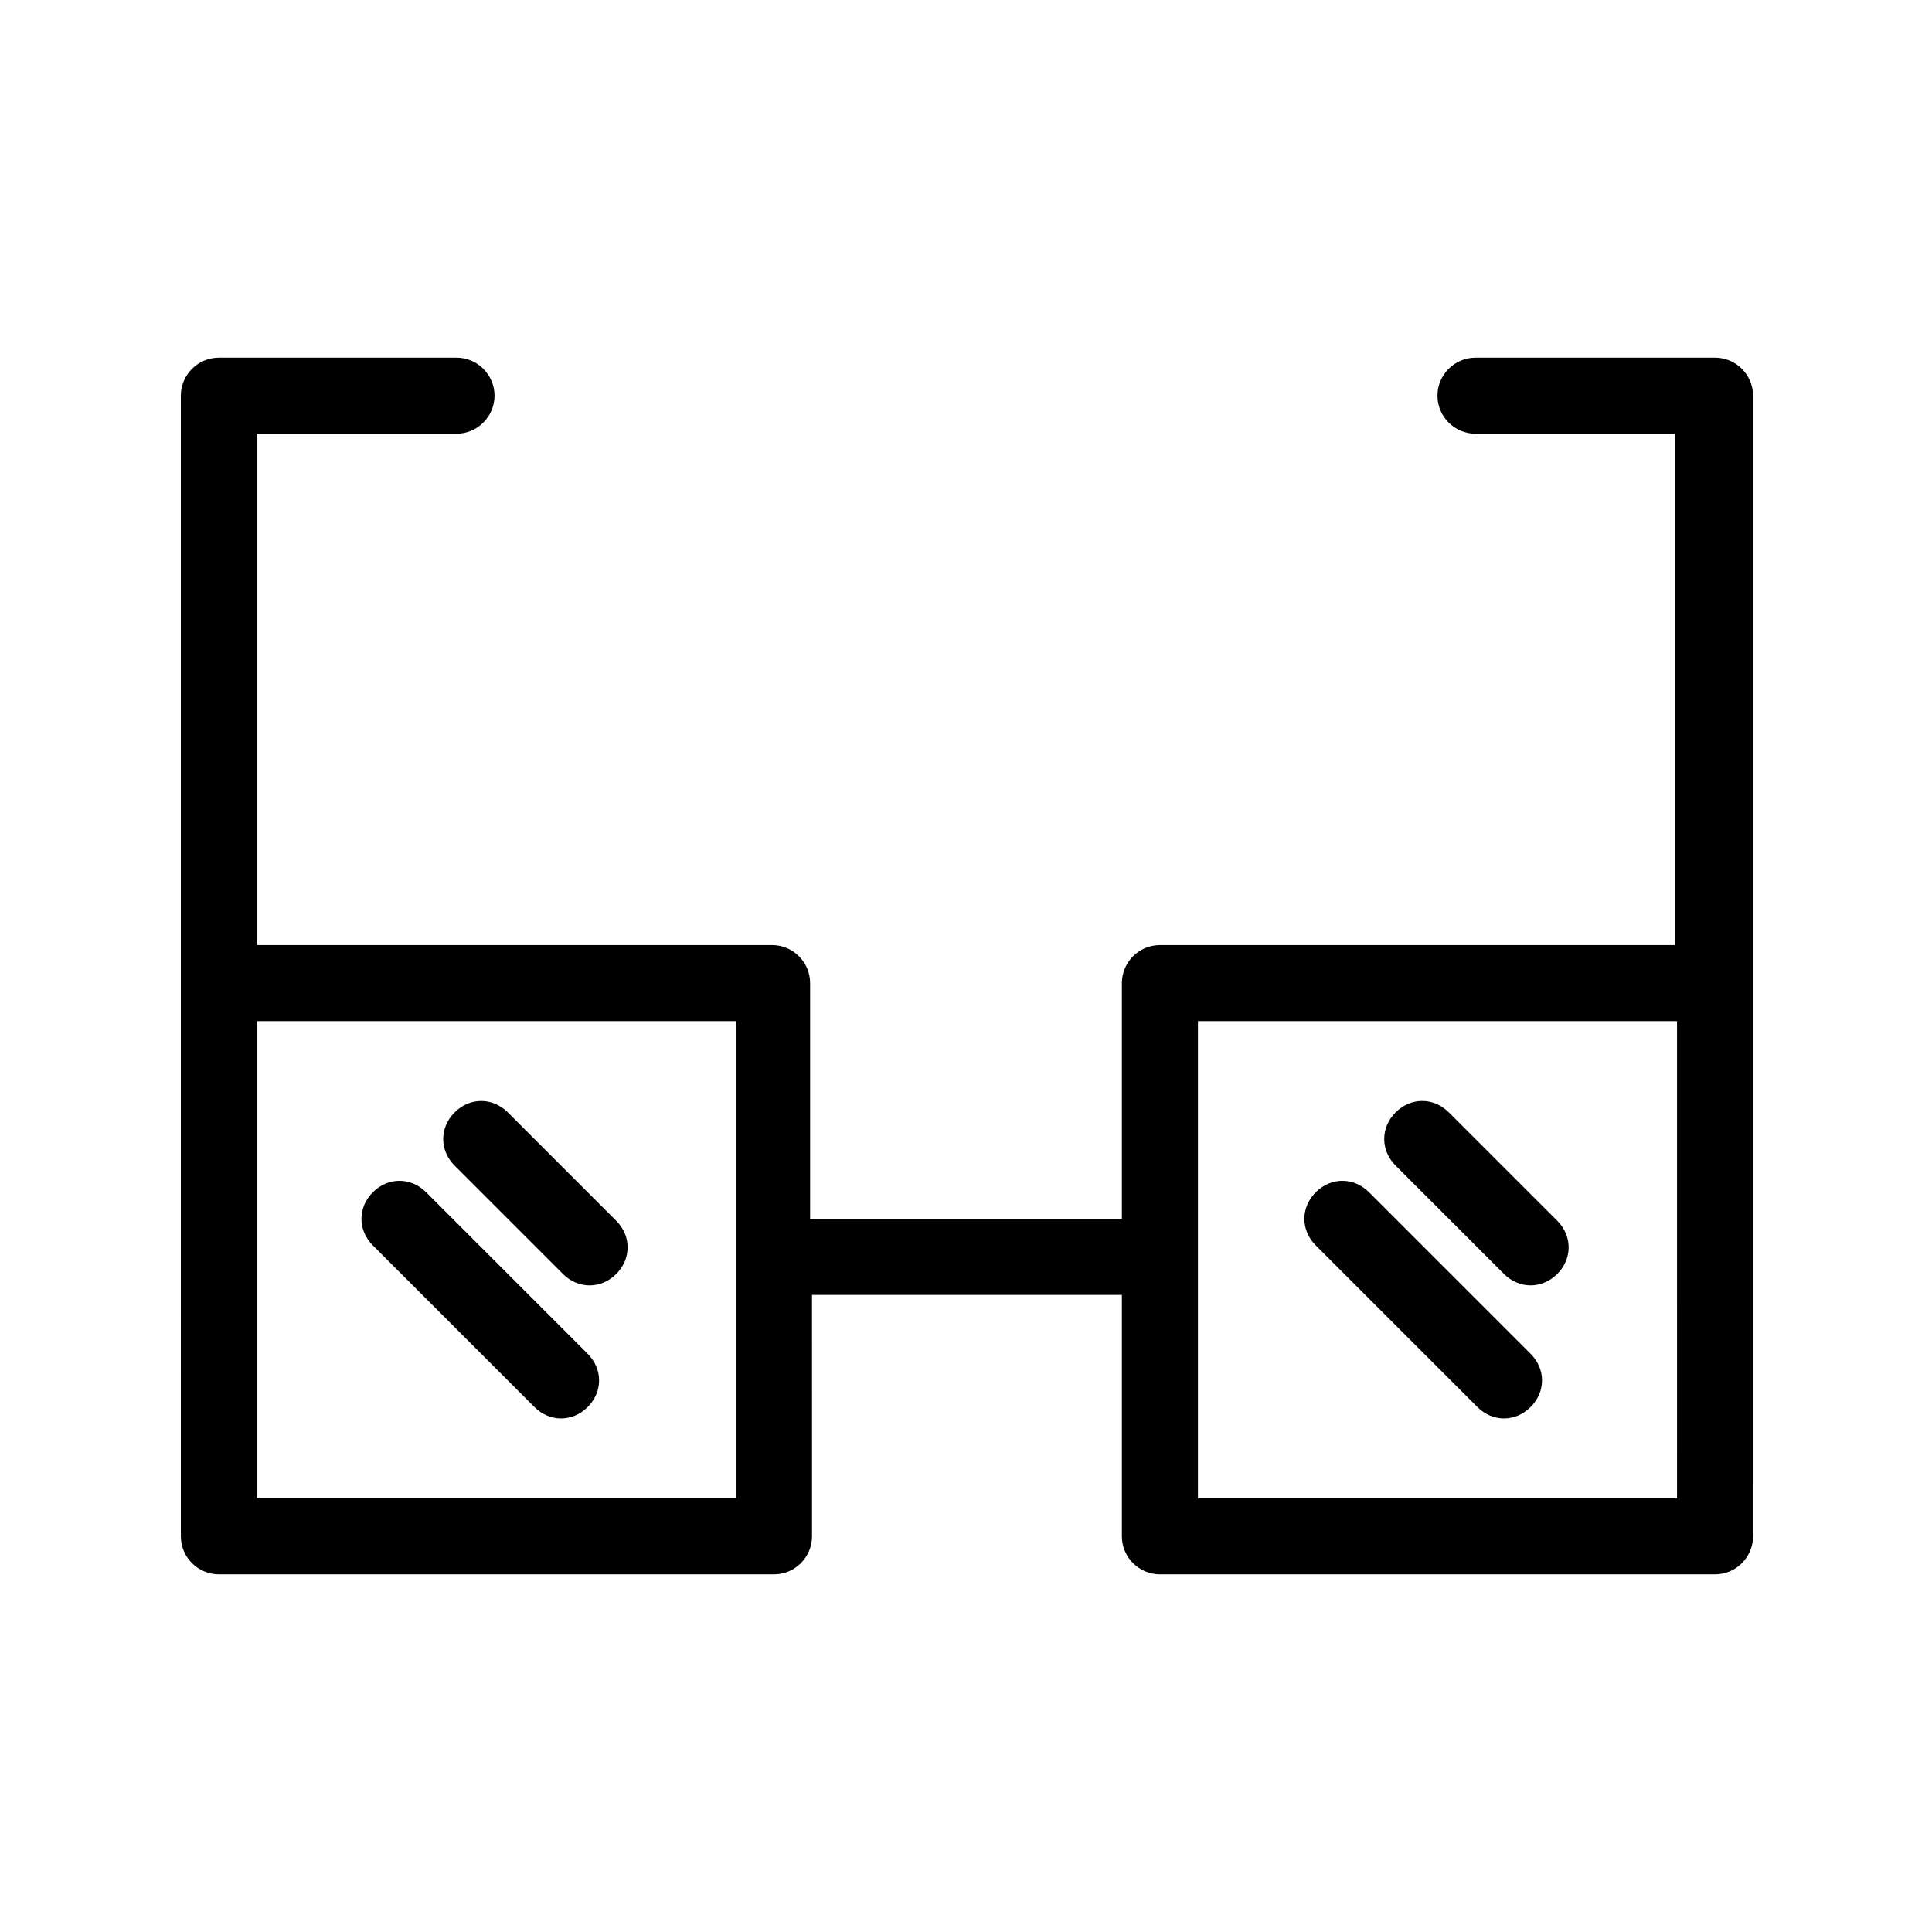
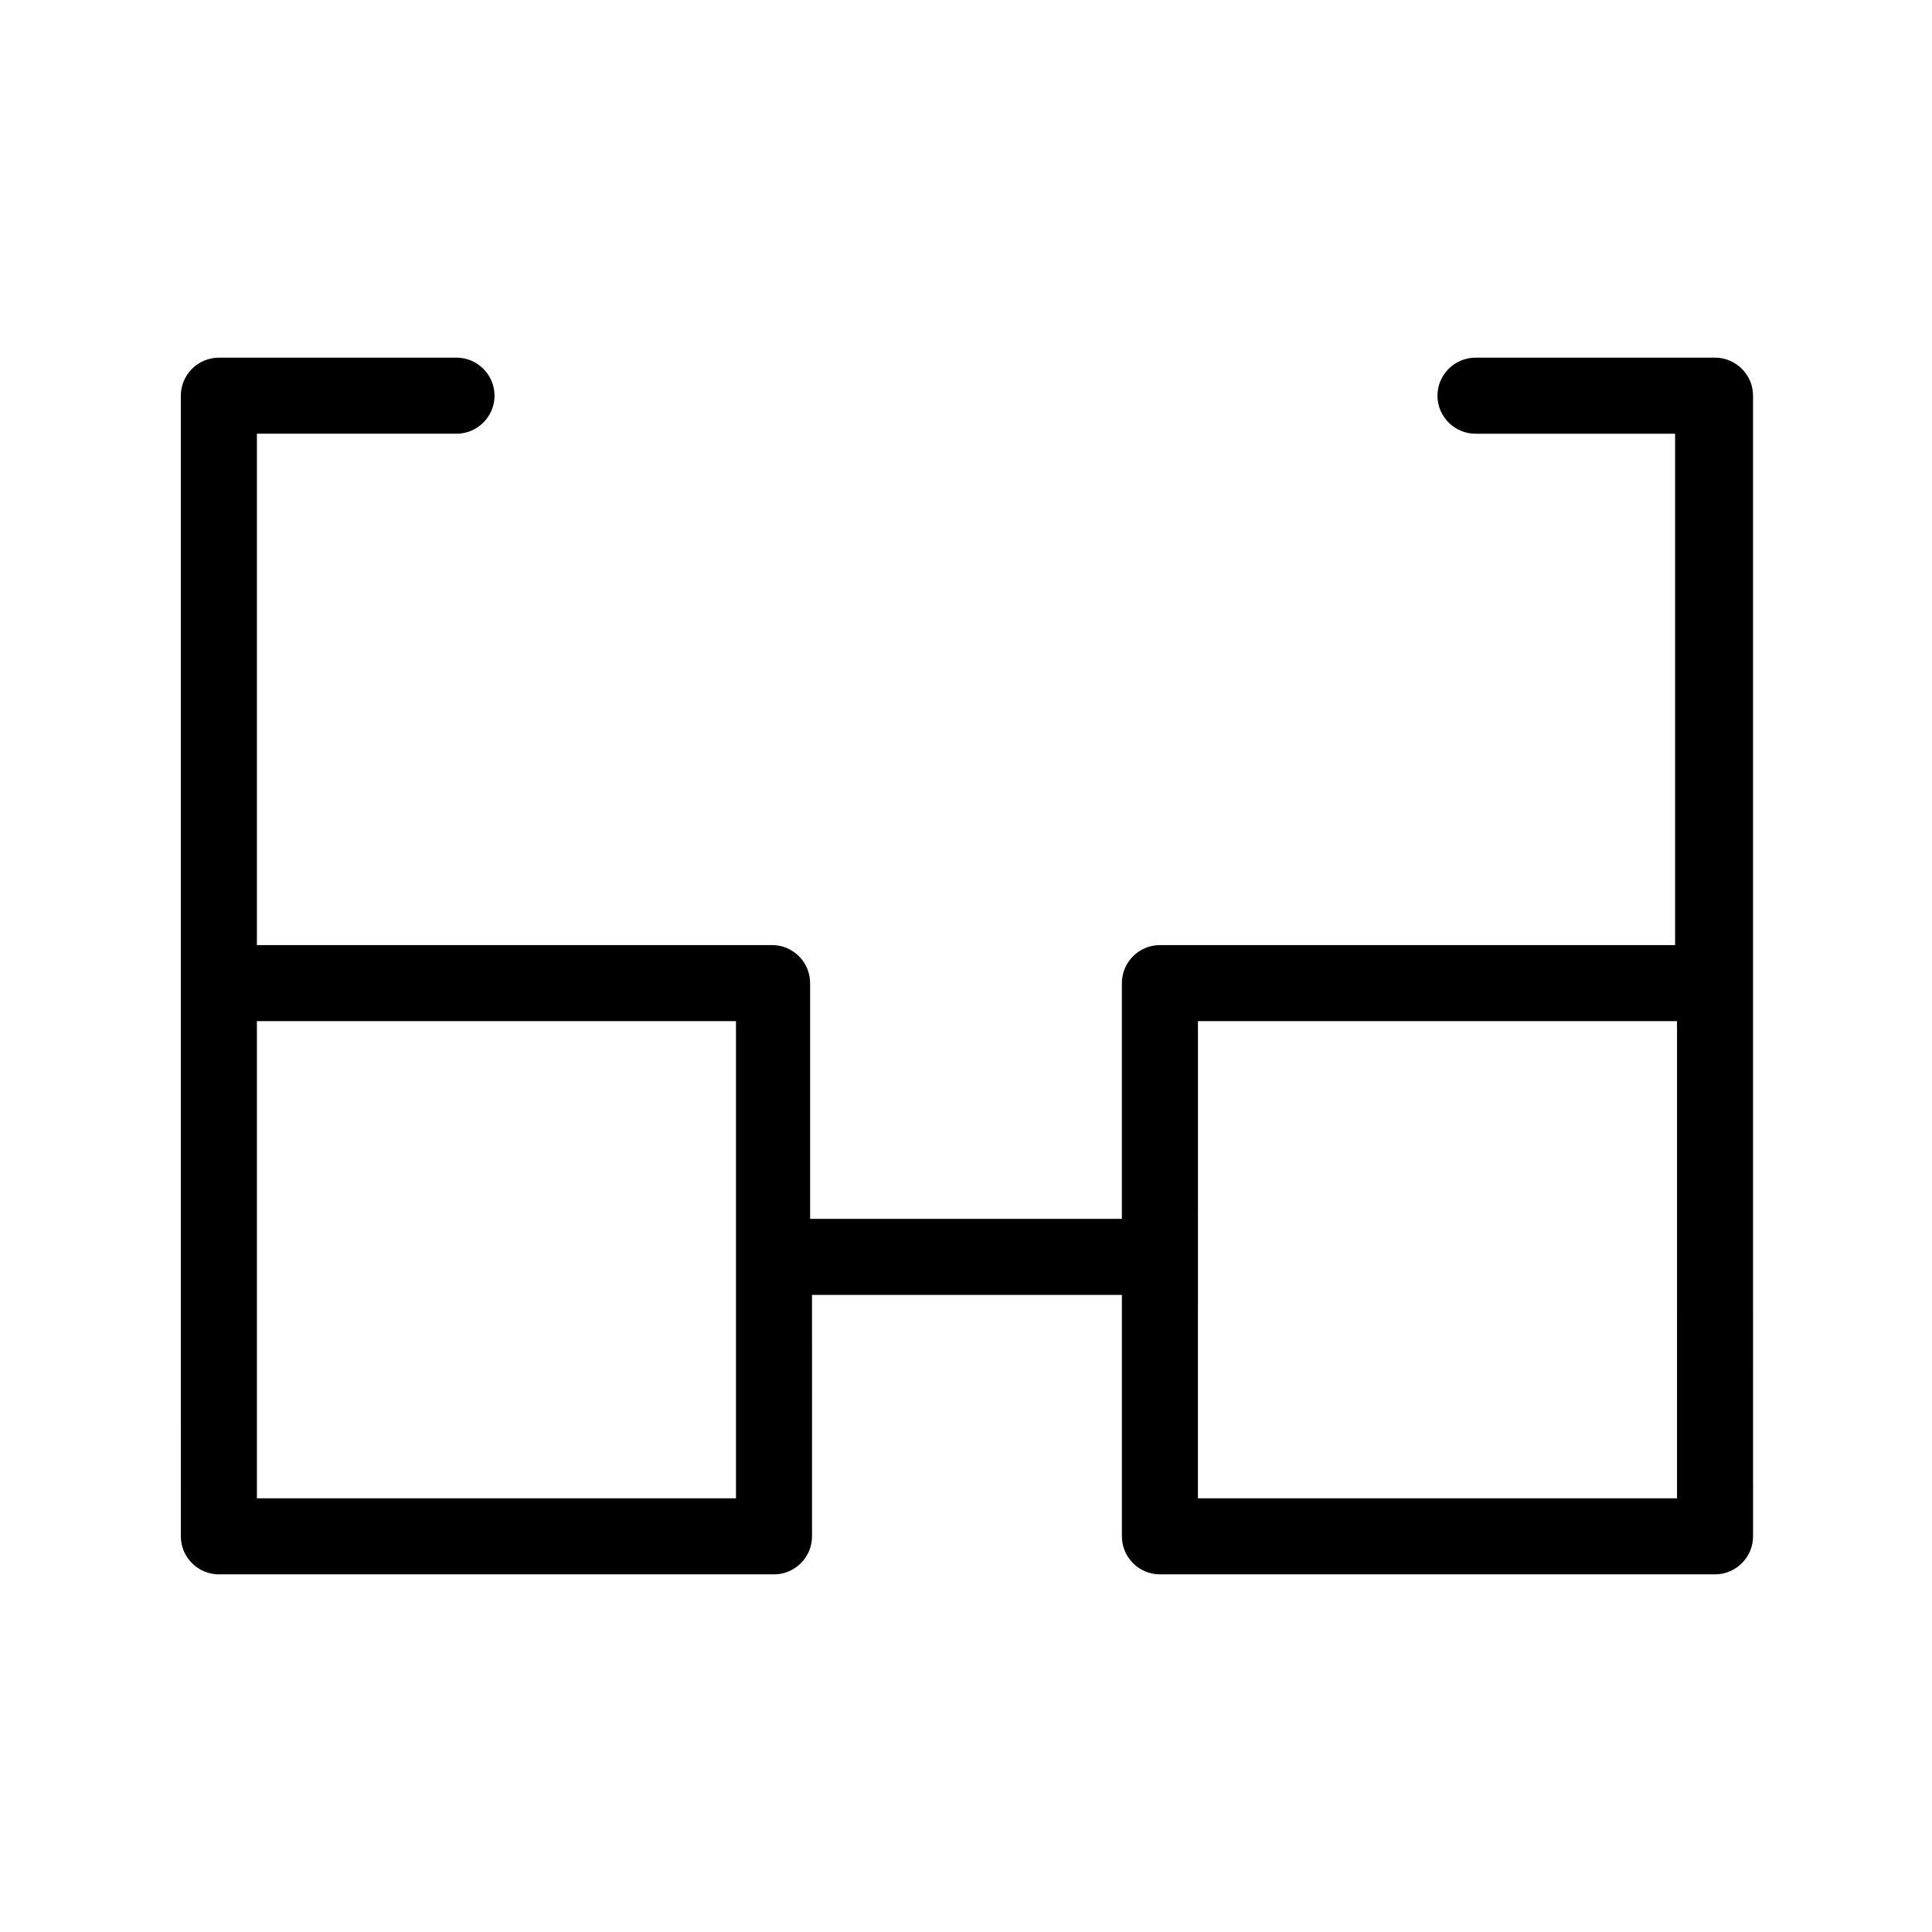
<svg xmlns="http://www.w3.org/2000/svg" fill="#000000" width="800px" height="800px" version="1.1" viewBox="144 144 512 512">
  <g>
    <path d="m451.39 561.22h147.11c5.543 0 10.078-4.535 10.078-10.078l-0.004-73.051v-229.23c0-5.543-4.535-10.078-10.078-10.078l-63.477 0.004c-5.543 0-10.078 4.535-10.078 10.078s4.535 10.078 10.078 10.078h52.898v135.52l-136.53-0.004c-5.543 0-10.078 4.535-10.078 10.078v62.473l-82.621-0.004v-62.473c0-5.543-4.535-10.078-10.078-10.078l-136.53 0.004v-135.52h52.898c5.543 0 10.078-4.535 10.078-10.078s-4.535-10.078-10.078-10.078l-62.977 0.004c-5.543 0-10.078 4.535-10.078 10.078v229.23l0.004 73.051c0 5.543 4.535 10.078 10.078 10.078h147.11c5.543 0 10.078-4.535 10.078-10.078l-0.004-63.984h82.121v63.984c0 5.543 4.531 10.078 10.074 10.078zm-112.85-20.152h-126.46v-126.46h126.96v126.46zm122.93-126.46h126.96v63.48l-0.004 62.977h-126.96z" />
-     <path d="m527.96 438.79c-4.031-4.031-10.078-4.031-14.105 0-4.031 4.031-4.031 10.078 0 14.105l28.719 28.719c2.016 2.016 4.535 3.023 7.055 3.023 2.519 0 5.039-1.008 7.055-3.023 4.031-4.031 4.031-10.078 0-14.105z" />
-     <path d="m506.8 459.95c-4.031-4.031-10.078-4.031-14.105 0-4.031 4.031-4.031 10.078 0 14.105l42.824 42.824c2.016 2.016 4.535 3.023 7.055 3.023s5.039-1.008 7.055-3.023c4.031-4.031 4.031-10.078 0-14.105z" />
-     <path d="m293.19 481.62c2.016 2.016 4.535 3.023 7.055 3.023 2.519 0 5.039-1.008 7.055-3.023 4.031-4.031 4.031-10.078 0-14.105l-28.719-28.719c-4.031-4.031-10.078-4.031-14.105 0-4.031 4.031-4.031 10.078 0 14.105z" />
-     <path d="m285.63 516.88c2.016 2.016 4.535 3.023 7.055 3.023s5.039-1.008 7.055-3.023c4.031-4.031 4.031-10.078 0-14.105l-42.824-42.824c-4.031-4.031-10.078-4.031-14.105 0-4.031 4.031-4.031 10.078 0 14.105z" />
  </g>
</svg>